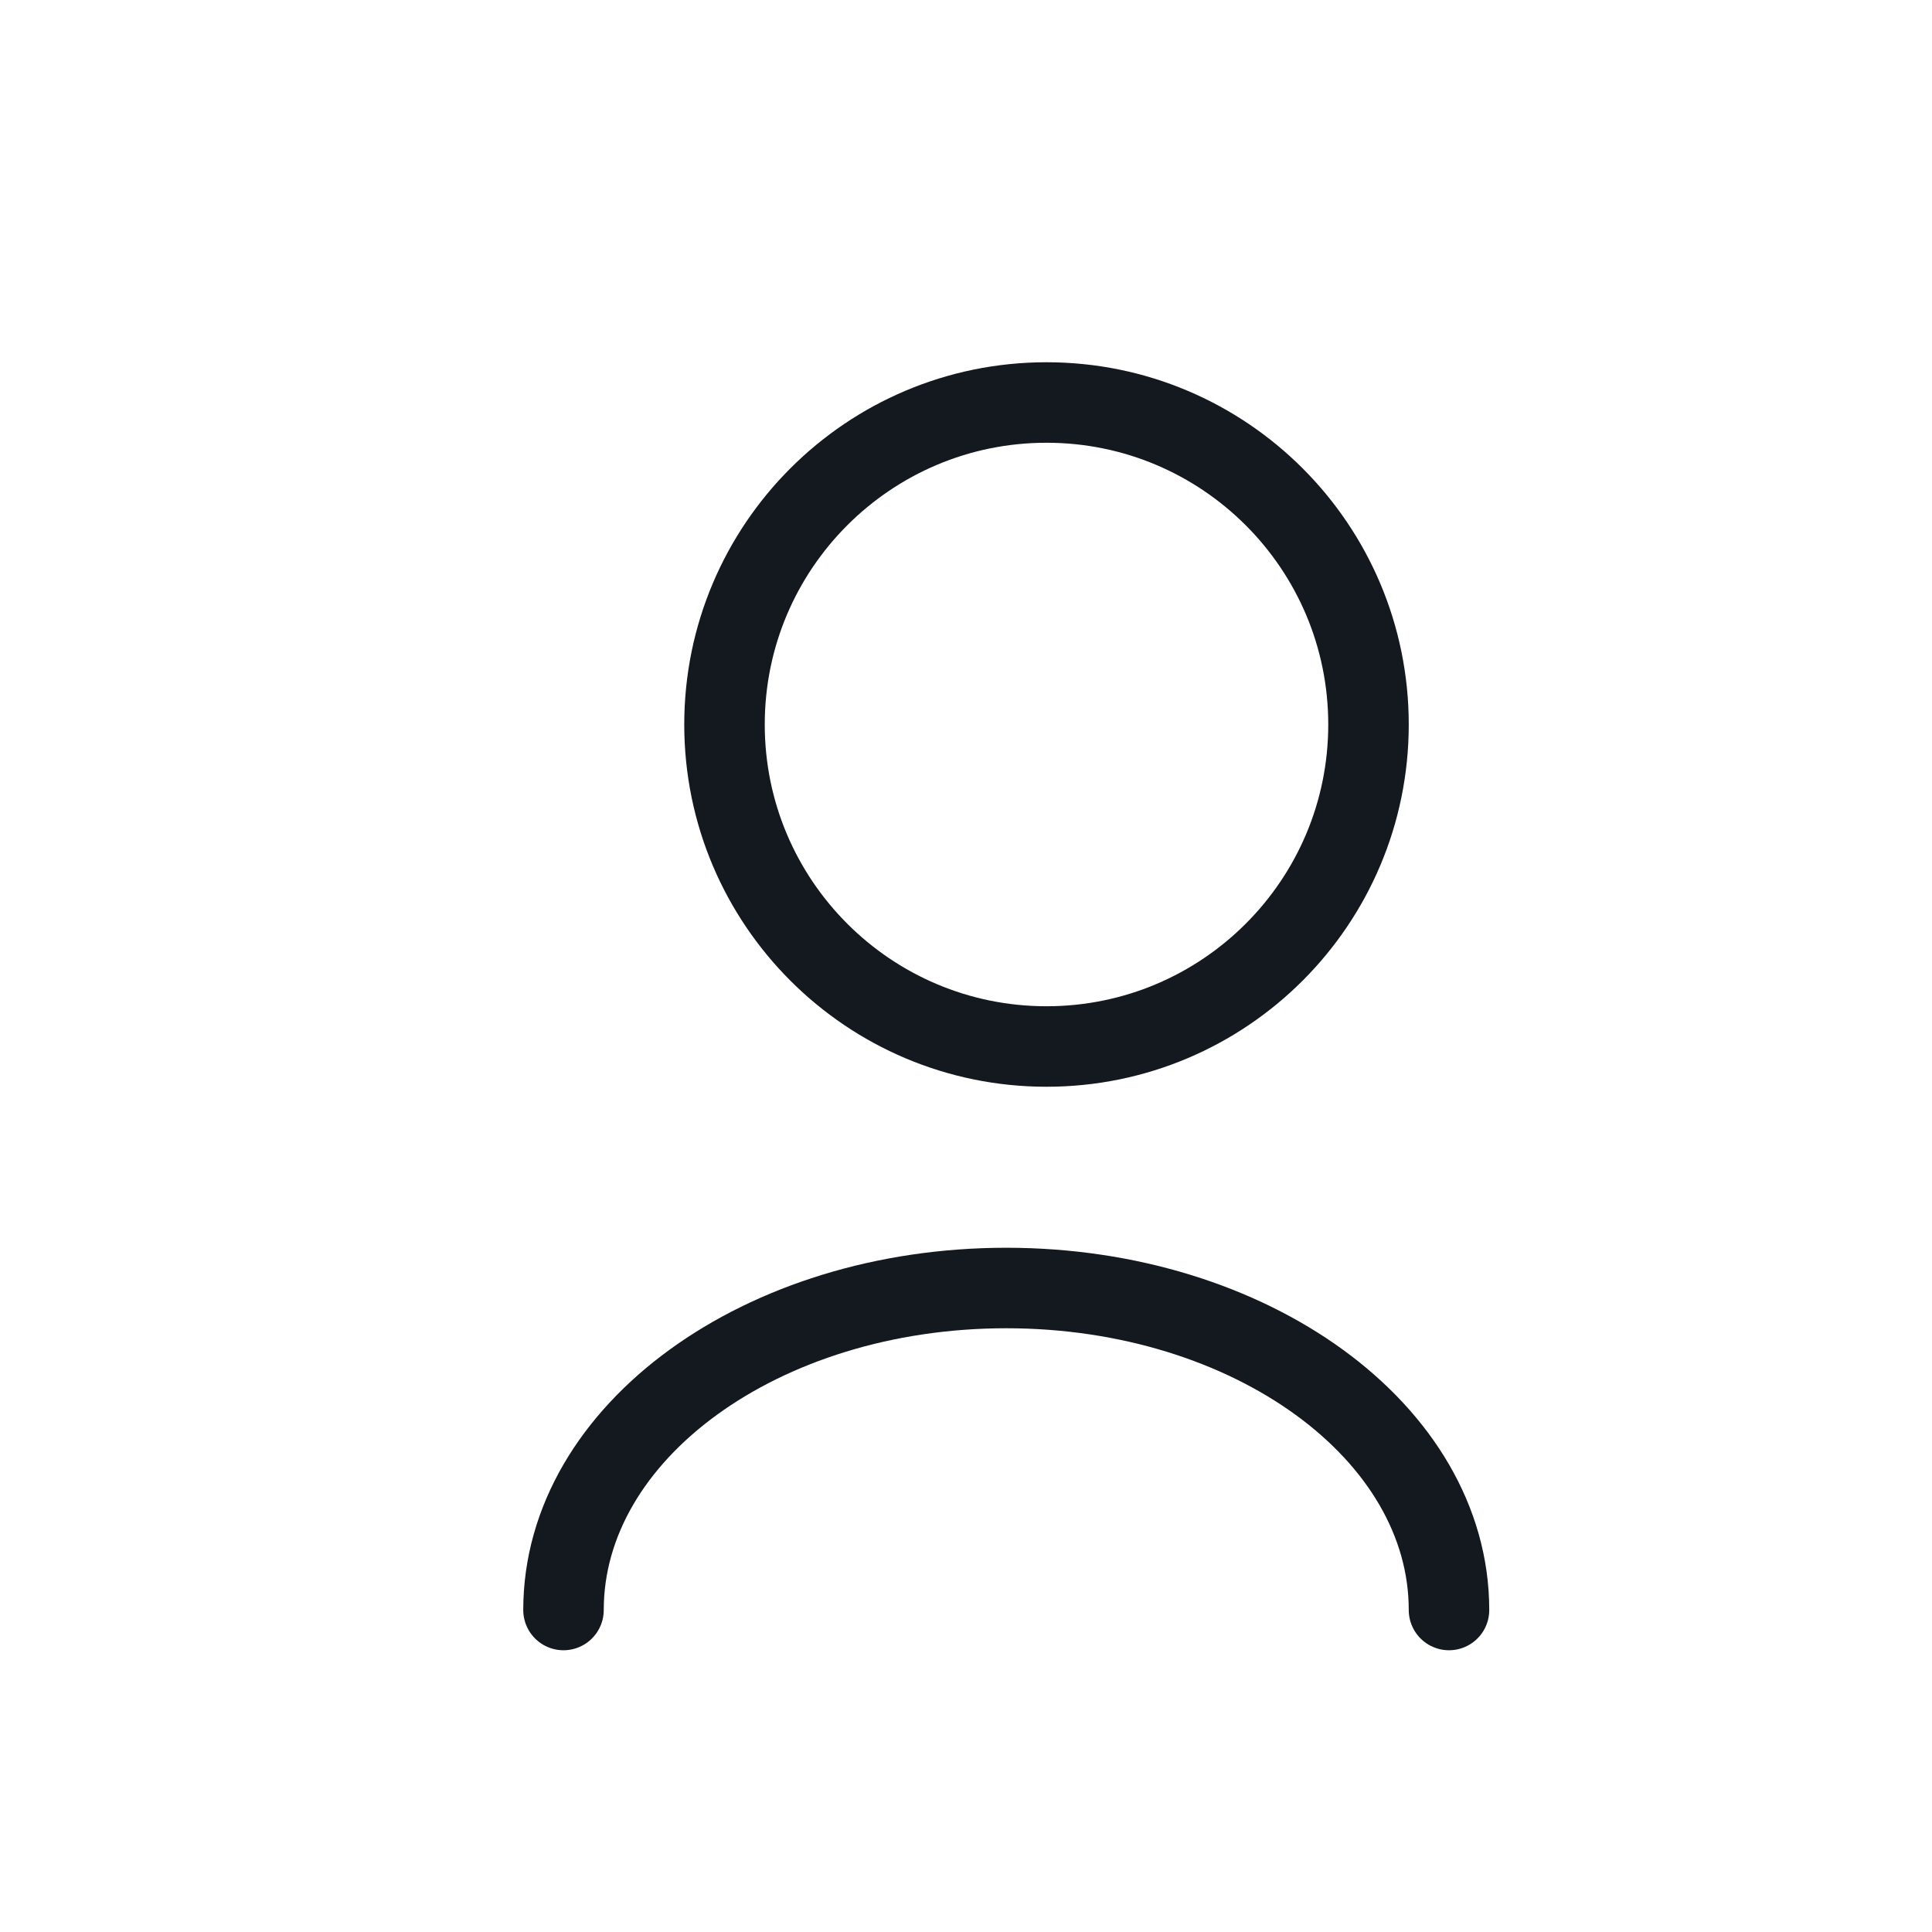
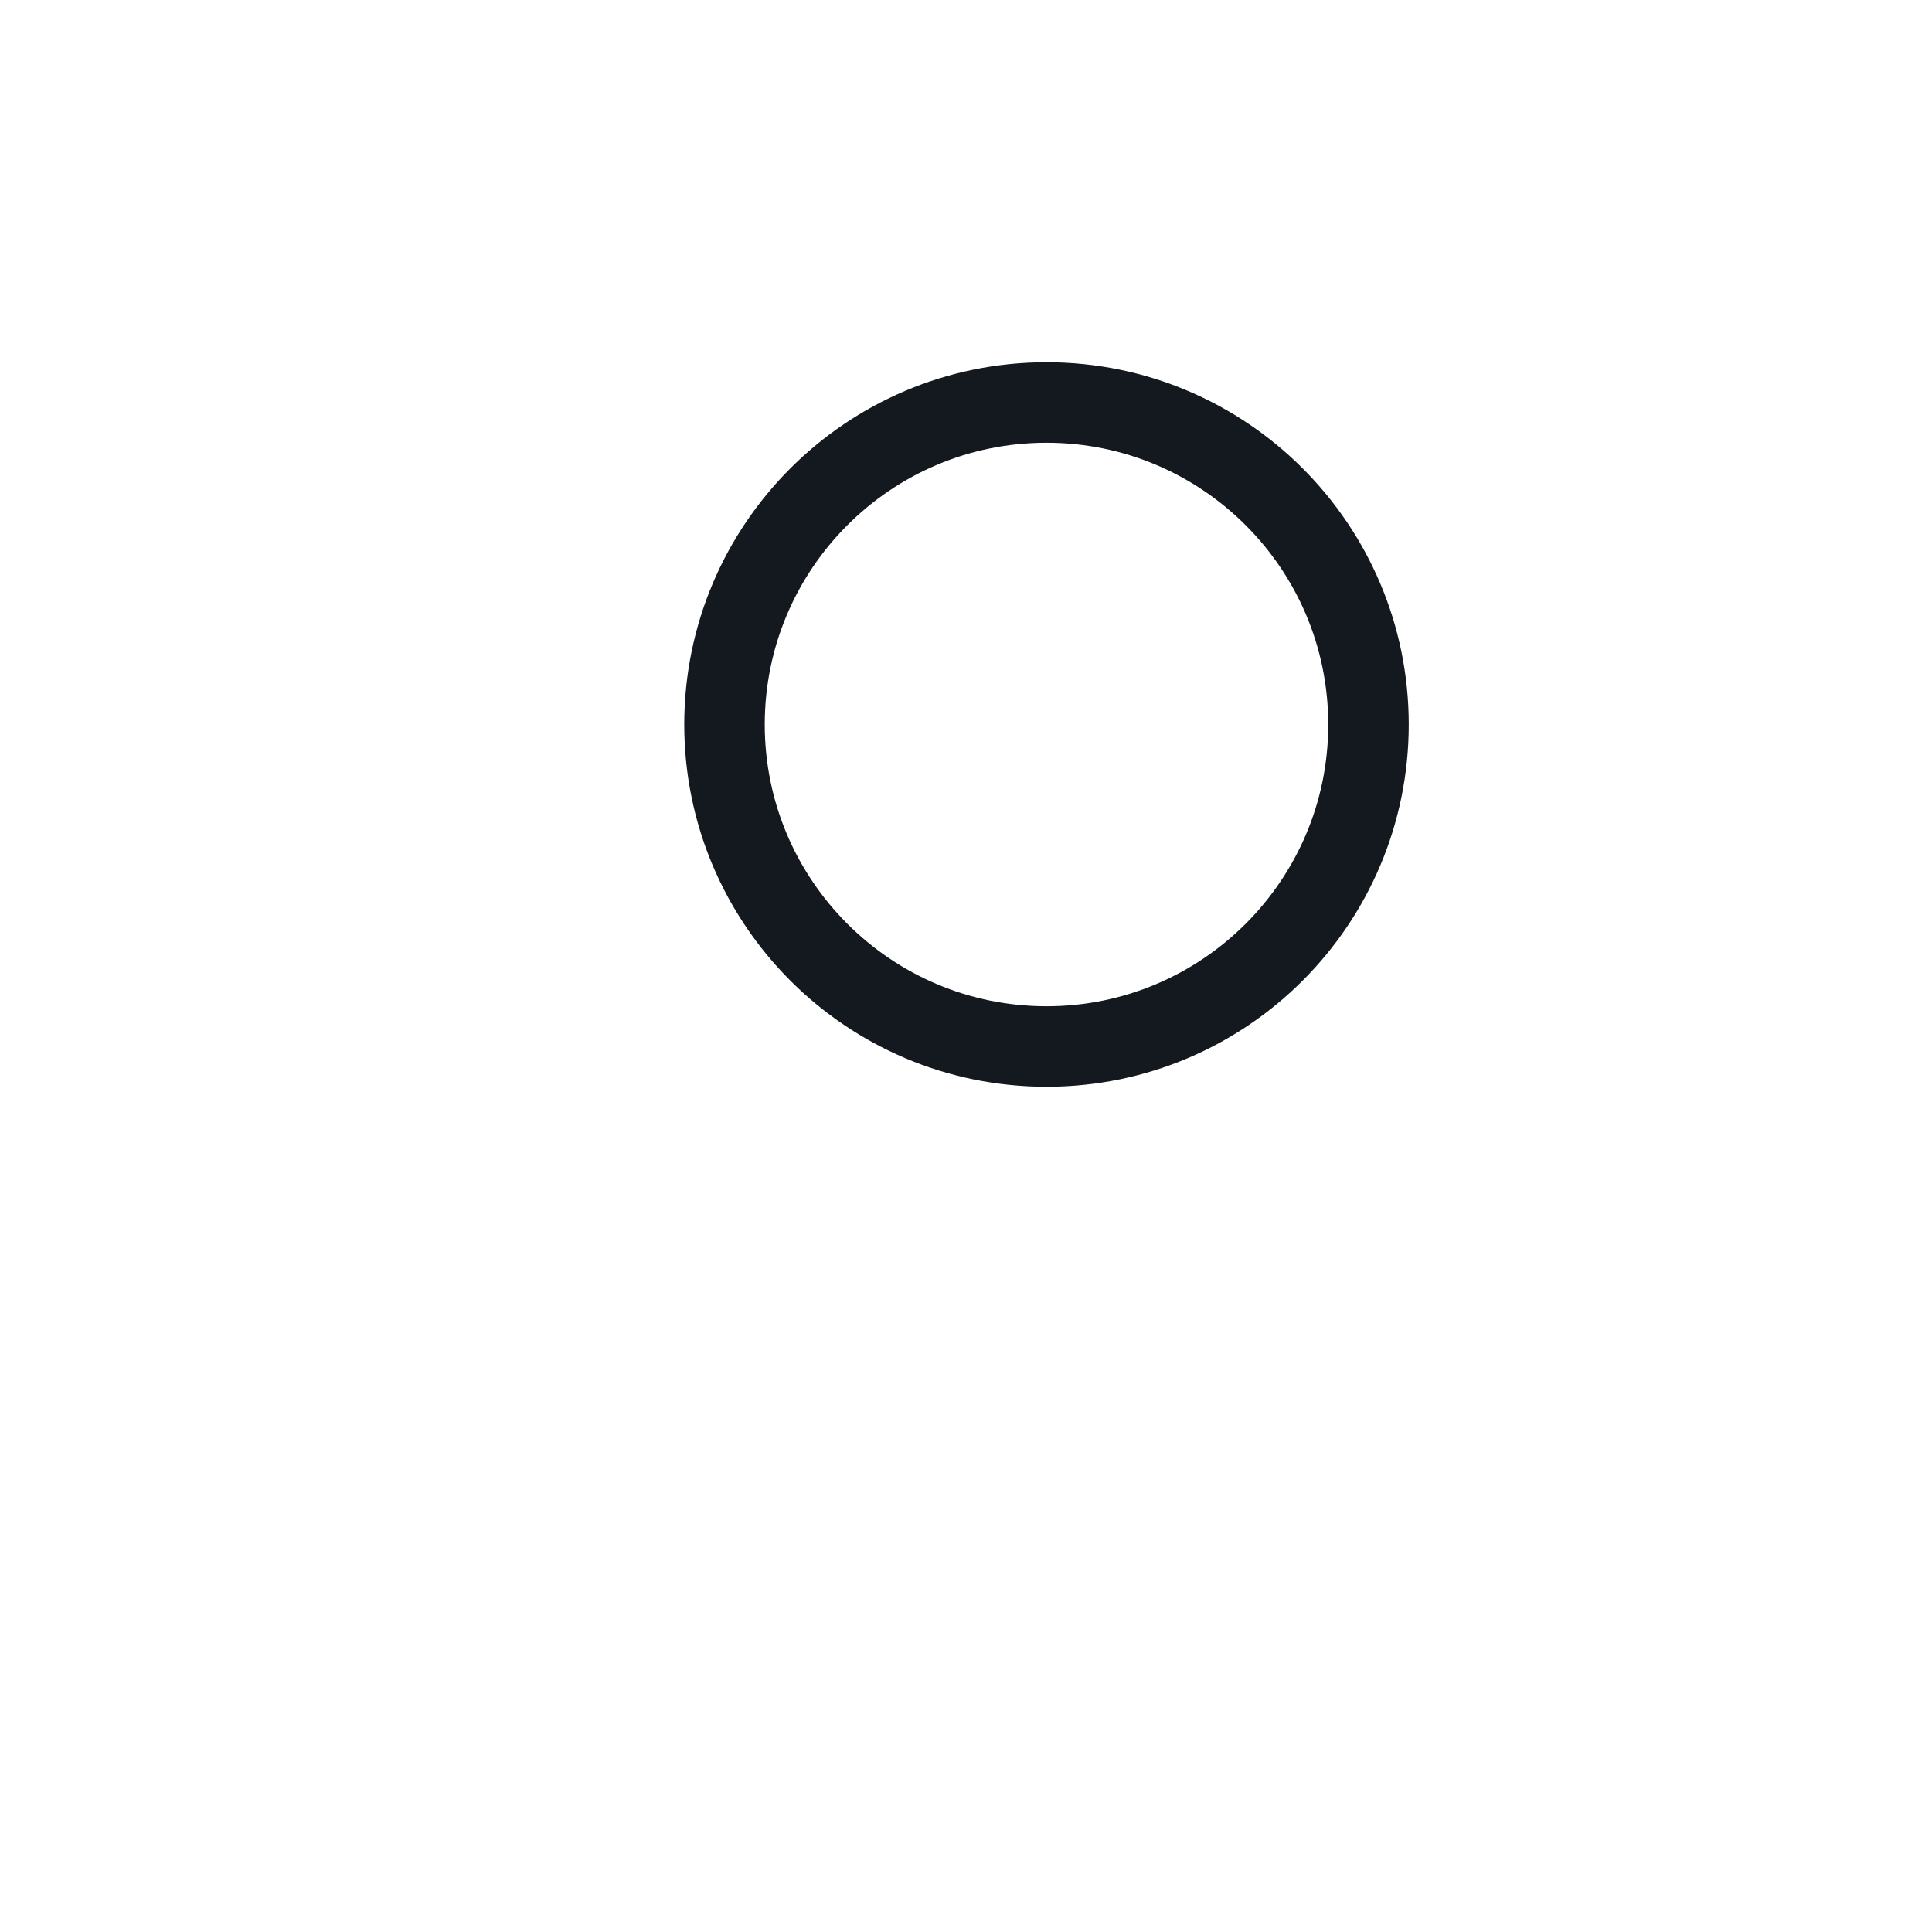
<svg xmlns="http://www.w3.org/2000/svg" width="24" height="24" viewBox="0 0 24 24" fill="none">
-   <path d="M7 20C7 17.791 9.462 16 12.5 16C15.538 16 18 17.791 18 20" stroke="#14181F" stroke-linecap="round" stroke-linejoin="round" />
  <path d="M13 13C15.209 13 17 11.209 17 9C17 6.791 15.209 5 13 5C10.791 5 9 6.791 9 9C9 11.209 10.791 13 13 13Z" stroke="#14181F" stroke-linecap="round" stroke-linejoin="round" />
</svg>